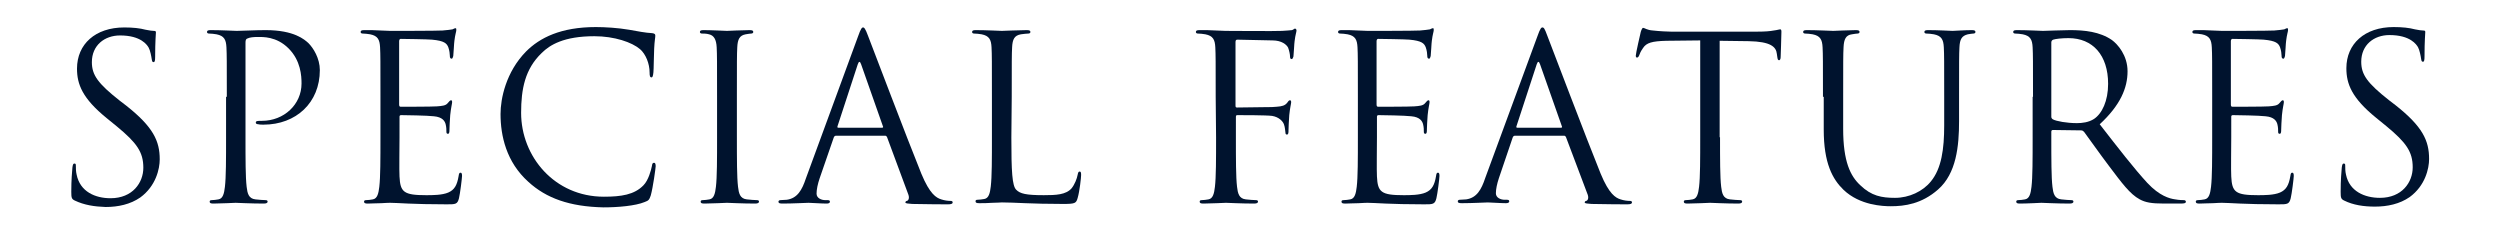
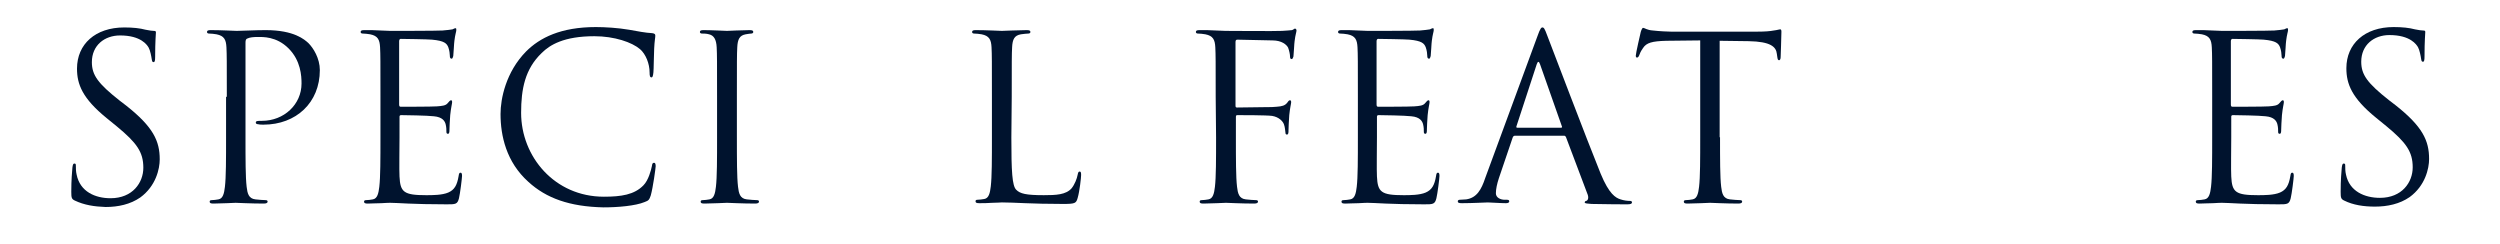
<svg xmlns="http://www.w3.org/2000/svg" version="1.1" id="_レイヤー_2" x="0px" y="0px" viewBox="0 0 655.8 64" style="enable-background:new 0 0 655.8 64;" xml:space="preserve">
  <style type="text/css">
	.st0{fill:#00132E;}
</style>
  <g>
    <g>
      <path class="st0" d="M19.6,52.6c-0.8-0.4-0.9-0.7-0.9-2.3c0-3,0.2-5.4,0.3-6.4c0.1-0.7,0.2-1,0.5-1c0.4,0,0.4,0.2,0.4,0.7    s0,1.4,0.2,2.2C21,50.3,25,52,29,52c5.8,0,8.6-4.1,8.6-8c0-4.1-1.7-6.5-6.9-10.8L28,31c-6.4-5.2-7.8-8.9-7.8-13    c0-6.4,4.8-10.8,12.4-10.8c2.3,0,4.1,0.2,5.6,0.6c1.1,0.2,1.6,0.3,2.1,0.3s0.6,0.1,0.6,0.4s-0.2,2.3-0.2,6.4c0,1-0.1,1.4-0.4,1.4    c-0.4,0-0.4-0.3-0.5-0.8c-0.1-0.7-0.4-2.3-0.8-3c-0.4-0.7-2-3.2-7.5-3.2c-4.1,0-7.4,2.6-7.4,7c0,3.4,1.6,5.6,7.3,10.1l1.7,1.3    c7.1,5.6,8.8,9.3,8.8,14.1c0,2.5-1,7-5.1,10c-2.6,1.8-5.8,2.5-9.1,2.5C24.8,54.2,22.1,53.8,19.6,52.6z" />
      <path class="st0" d="M59.5,25.4c0-9.4,0-11-0.1-13s-0.6-3-2.6-3.4c-0.5-0.1-1.5-0.2-2-0.2c-0.2,0-0.5-0.1-0.5-0.4    c0-0.4,0.3-0.5,1-0.5c2.7,0,6.3,0.2,6.8,0.2c1.3,0,4.8-0.2,7.6-0.2c7.5,0,10.2,2.5,11.2,3.4c1.3,1.3,3,4,3,7.1    c0,8.5-6.2,14.3-14.8,14.3c-0.3,0-1,0-1.3-0.1c-0.3,0-0.7-0.1-0.7-0.4c0-0.5,0.4-0.5,1.6-0.5c5.8,0,10.4-4.3,10.4-9.8    c0-2-0.2-6-3.4-9.2s-6.8-3-8.2-3c-1,0-2,0.1-2.6,0.4c-0.4,0.1-0.5,0.5-0.5,1.1V36c0,5.8,0,10.5,0.3,13c0.2,1.7,0.5,3.1,2.3,3.3    c0.8,0.1,2.2,0.2,2.7,0.2c0.4,0,0.5,0.2,0.5,0.4c0,0.3-0.3,0.5-1,0.5c-3.3,0-7.1-0.2-7.4-0.2c-0.2,0-4,0.2-5.8,0.2    c-0.7,0-1-0.1-1-0.5c0-0.2,0.1-0.4,0.5-0.4c0.5,0,1.3-0.1,1.8-0.2c1.2-0.2,1.5-1.6,1.7-3.3c0.3-2.5,0.3-7.3,0.3-13V25.4H59.5z" />
      <path class="st0" d="M99.8,25.4c0-9.4,0-11-0.1-13s-0.6-3-2.6-3.4c-0.5-0.1-1.5-0.2-2-0.2c-0.2,0-0.5-0.1-0.5-0.4    c0-0.4,0.3-0.5,1-0.5c1.4,0,3,0,4.3,0.1l2.5,0.1c0.4,0,12.4,0,13.7-0.1c1.1-0.1,2.1-0.2,2.6-0.3c0.3-0.1,0.5-0.3,0.8-0.3    c0.2,0,0.2,0.2,0.2,0.5c0,0.4-0.3,1.1-0.5,2.8c-0.1,0.6-0.2,3.2-0.3,4c-0.1,0.3-0.2,0.7-0.4,0.7c-0.4,0-0.5-0.3-0.5-0.8    c0-0.4-0.1-1.4-0.4-2.2c-0.4-1-1-1.7-4.3-2c-1-0.1-7.6-0.2-8.2-0.2c-0.2,0-0.4,0.2-0.4,0.6v16.6c0,0.4,0.1,0.6,0.4,0.6    c0.8,0,8.2,0,9.5-0.1c1.4-0.1,2.3-0.2,2.8-0.8c0.4-0.5,0.7-0.8,0.9-0.8c0.2,0,0.3,0.1,0.3,0.5s-0.3,1.4-0.5,3.4    c-0.1,1.2-0.2,3.4-0.2,3.8c0,0.5,0,1.1-0.4,1.1c-0.3,0-0.4-0.2-0.4-0.5c0-0.6,0-1.2-0.2-2s-0.8-1.9-3.1-2.1    c-1.6-0.2-7.6-0.3-8.6-0.3c-0.3,0-0.4,0.2-0.4,0.4V36c0,2-0.1,9,0,10.3c0.2,4.1,1.1,4.9,7,4.9c1.6,0,4.2,0,5.8-0.7    c1.6-0.7,2.3-1.9,2.7-4.3c0.1-0.7,0.2-0.9,0.5-0.9c0.4,0,0.4,0.5,0.4,0.9c0,0.5-0.5,4.6-0.8,5.8c-0.4,1.6-0.9,1.6-3.2,1.6    c-4.5,0-7.8-0.1-10.1-0.2c-2.3-0.1-3.8-0.2-4.7-0.2c-0.1,0-1.1,0-2.4,0.1c-1.2,0-2.6,0.1-3.5,0.1c-0.7,0-1-0.1-1-0.5    c0-0.2,0.1-0.4,0.5-0.4c0.5,0,1.3-0.1,1.8-0.2c1.2-0.2,1.5-1.6,1.7-3.3c0.3-2.5,0.3-7.3,0.3-13L99.8,25.4L99.8,25.4z" />
      <path class="st0" d="M138.6,47.7c-5.8-5.2-7.3-12.1-7.3-17.8c0-4,1.4-11,6.7-16.4c3.6-3.6,9.1-6.4,18.3-6.4c2.4,0,5.8,0.2,8.7,0.7    c2.3,0.4,4.2,0.8,6.1,0.9c0.7,0.1,0.8,0.3,0.8,0.7c0,0.5-0.2,1.2-0.3,3.4c-0.1,2-0.1,5.3-0.2,6.2s-0.2,1.3-0.5,1.3    c-0.4,0-0.5-0.4-0.5-1.3c0-2.3-1-4.8-2.5-6.1c-2.1-1.8-6.7-3.4-12-3.4c-8,0-11.7,2.3-13.8,4.4c-4.4,4.2-5.4,9.5-5.4,15.7    c0,11.5,8.8,22,21.7,22c4.5,0,8-0.5,10.4-3c1.3-1.3,2-4,2.2-5c0.1-0.7,0.2-0.9,0.6-0.9c0.3,0,0.4,0.4,0.4,0.9    c0,0.4-0.7,5.6-1.3,7.7c-0.4,1.1-0.5,1.3-1.6,1.7c-2.4,1-7,1.4-10.8,1.4C149.4,54.2,143.3,52,138.6,47.7z" />
      <path class="st0" d="M193.3,36c0,5.8,0,10.5,0.3,13c0.2,1.7,0.5,3.1,2.3,3.3c0.8,0.1,2.2,0.2,2.7,0.2c0.4,0,0.5,0.2,0.5,0.4    c0,0.3-0.3,0.5-1,0.5c-3.3,0-7.1-0.2-7.4-0.2c-0.3,0-4.1,0.2-5.9,0.2c-0.7,0-1-0.1-1-0.5c0-0.2,0.1-0.4,0.5-0.4    c0.5,0,1.3-0.1,1.8-0.2c1.2-0.2,1.5-1.6,1.7-3.3c0.3-2.5,0.3-7.3,0.3-13V25.4c0-9.4,0-11-0.1-13s-0.7-3.1-2-3.4    c-0.7-0.2-1.4-0.2-1.9-0.2c-0.2,0-0.5-0.1-0.5-0.4c0-0.4,0.3-0.5,1-0.5c2,0,5.8,0.2,6.1,0.2s4.1-0.2,5.9-0.2c0.7,0,1,0.1,1,0.5    c0,0.2-0.2,0.4-0.5,0.4c-0.4,0-0.8,0.1-1.5,0.2c-1.6,0.3-2.1,1.3-2.2,3.4c-0.1,1.9-0.1,3.6-0.1,13L193.3,36L193.3,36z" />
-       <path class="st0" d="M225.1,9.5c0.7-2,1-2.3,1.3-2.3s0.6,0.3,1.3,2.2c0.9,2.3,10.3,27.1,14,36.2c2.2,5.3,3.9,6.3,5.2,6.7    c0.9,0.3,1.8,0.4,2.4,0.4c0.4,0,0.6,0.1,0.6,0.4c0,0.4-0.5,0.5-1.2,0.5c-0.9,0-5.3,0-9.4-0.1c-1.1-0.1-1.8-0.1-1.8-0.4    c0-0.2,0.2-0.4,0.4-0.4c0.4-0.1,0.7-0.7,0.4-1.6L232.7,36c-0.1-0.2-0.2-0.4-0.5-0.4h-12.9c-0.3,0-0.5,0.2-0.6,0.5L215,46.8    c-0.5,1.5-0.8,2.9-0.8,4c0,1.2,1.3,1.7,2.3,1.7h0.6c0.4,0,0.6,0.1,0.6,0.4c0,0.4-0.4,0.5-0.9,0.5c-1.4,0-4-0.2-4.7-0.2    s-4,0.2-6.8,0.2c-0.8,0-1.1-0.1-1.1-0.5c0-0.2,0.2-0.4,0.5-0.4c0.4,0,1.3-0.1,1.7-0.1c2.8-0.4,4-2.6,5-5.6L225.1,9.5z M231.4,33.5    c0.3,0,0.3-0.2,0.2-0.4l-5.7-16.2c-0.3-0.9-0.6-0.9-0.9,0l-5.3,16.2c-0.1,0.3,0,0.4,0.2,0.4H231.4z" />
      <path class="st0" d="M265.3,36.1c0,8.8,0.2,12.7,1.3,13.7c1,1,2.5,1.4,7.2,1.4c3.2,0,5.8-0.1,7.3-1.8c0.8-1,1.4-2.5,1.6-3.6    c0.1-0.5,0.2-0.8,0.5-0.8s0.4,0.2,0.4,0.9s-0.4,4.3-0.9,6c-0.4,1.4-0.6,1.6-3.8,1.6c-4.3,0-7.4-0.1-10-0.2    c-2.5-0.1-4.4-0.2-6.1-0.2c-0.2,0-1.3,0.1-2.5,0.1c-1.2,0.1-2.5,0.1-3.4,0.1c-0.7,0-1-0.1-1-0.5c0-0.2,0.1-0.4,0.5-0.4    c0.5,0,1.3-0.1,1.8-0.2c1.2-0.2,1.5-1.6,1.7-3.3c0.3-2.5,0.3-7.3,0.3-13V25.4c0-9.4,0-11-0.1-13s-0.6-3-2.6-3.4    c-0.5-0.1-1.5-0.2-2-0.2c-0.2,0-0.5-0.1-0.5-0.4c0-0.4,0.3-0.5,1-0.5c2.7,0,6.5,0.2,6.8,0.2s4.7-0.2,6.5-0.2c0.7,0,1,0.1,1,0.5    c0,0.2-0.2,0.4-0.5,0.4c-0.4,0-1.3,0.1-2,0.2c-1.7,0.3-2.2,1.3-2.3,3.4c-0.1,1.9-0.1,3.6-0.1,13L265.3,36.1L265.3,36.1z" />
      <path class="st0" d="M318.9,25.4c0-9.4,0-11-0.1-13s-0.6-3-2.6-3.4c-0.5-0.1-1.5-0.2-2-0.2c-0.2,0-0.5-0.1-0.5-0.4    c0-0.4,0.3-0.5,1-0.5c1.4,0,3,0,4.3,0.1l2.5,0.1c1.2,0,13.4,0.1,14.8,0c1.1-0.1,2.1-0.1,2.6-0.2c0.4-0.1,0.6-0.4,0.8-0.4    c0.2,0,0.4,0.2,0.4,0.5c0,0.4-0.3,1.1-0.5,2.8c-0.1,0.6-0.2,3.2-0.3,4c-0.1,0.3-0.2,0.7-0.5,0.7s-0.4-0.3-0.4-0.7    c0-0.5-0.2-1.5-0.5-2.3c-0.4-0.8-1.7-1.9-4.1-1.9l-9.2-0.2c-0.4,0-0.5,0.2-0.5,0.7v16.6c0,0.4,0.1,0.5,0.4,0.5l7.7-0.1    c1,0,1.9,0,2.7-0.1c1.4-0.1,2.2-0.3,2.8-1.1c0.2-0.3,0.4-0.6,0.7-0.6c0.2,0,0.3,0.2,0.3,0.5c0,0.4-0.3,1.4-0.5,3.4    c-0.1,1.2-0.2,3.6-0.2,4c0,0.5,0,1.1-0.4,1.1c-0.3,0-0.4-0.2-0.4-0.5c-0.1-0.6-0.1-1.4-0.4-2.2s-1.3-1.9-3.1-2.2    c-1.5-0.2-8-0.2-9.1-0.2c-0.3,0-0.4,0.1-0.4,0.5V36c0,5.8,0,10.5,0.3,13c0.2,1.7,0.5,3.1,2.3,3.3c0.8,0.1,2.2,0.2,2.7,0.2    c0.4,0,0.5,0.2,0.5,0.4c0,0.3-0.3,0.5-1,0.5c-3.3,0-7.1-0.2-7.4-0.2s-4.1,0.2-5.9,0.2c-0.7,0-1-0.1-1-0.5c0-0.2,0.1-0.4,0.5-0.4    c0.5,0,1.3-0.1,1.8-0.2c1.2-0.2,1.5-1.6,1.7-3.3c0.3-2.5,0.3-7.3,0.3-13L318.9,25.4L318.9,25.4z" />
      <path class="st0" d="M356.2,25.4c0-9.4,0-11-0.1-13s-0.6-3-2.6-3.4c-0.5-0.1-1.5-0.2-2-0.2c-0.2,0-0.5-0.1-0.5-0.4    c0-0.4,0.3-0.5,1-0.5c1.4,0,3,0,4.3,0.1l2.5,0.1c0.4,0,12.4,0,13.7-0.1c1.1-0.1,2.1-0.2,2.6-0.3c0.3-0.1,0.5-0.3,0.8-0.3    c0.2,0,0.2,0.2,0.2,0.5c0,0.4-0.3,1.1-0.5,2.8c-0.1,0.6-0.2,3.2-0.3,4c-0.1,0.3-0.2,0.7-0.4,0.7c-0.4,0-0.5-0.3-0.5-0.8    c0-0.4-0.1-1.4-0.4-2.2c-0.4-1-1-1.7-4.3-2c-1-0.1-7.6-0.2-8.2-0.2c-0.2,0-0.4,0.2-0.4,0.6v16.6c0,0.4,0.1,0.6,0.4,0.6    c0.8,0,8.2,0,9.5-0.1c1.4-0.1,2.3-0.2,2.8-0.8c0.4-0.5,0.7-0.8,0.9-0.8c0.2,0,0.3,0.1,0.3,0.5s-0.3,1.4-0.5,3.4    c-0.1,1.2-0.2,3.4-0.2,3.8c0,0.5,0,1.1-0.4,1.1c-0.3,0-0.4-0.2-0.4-0.5c0-0.6,0-1.2-0.2-2s-0.8-1.9-3.1-2.1    c-1.6-0.2-7.6-0.3-8.6-0.3c-0.3,0-0.4,0.2-0.4,0.4V36c0,2-0.1,9,0,10.3c0.2,4.1,1.1,4.9,7,4.9c1.6,0,4.2,0,5.8-0.7    c1.6-0.7,2.3-1.9,2.7-4.3c0.1-0.7,0.2-0.9,0.5-0.9c0.4,0,0.4,0.5,0.4,0.9c0,0.5-0.5,4.6-0.8,5.8c-0.4,1.6-0.9,1.6-3.2,1.6    c-4.5,0-7.8-0.1-10.1-0.2c-2.3-0.1-3.8-0.2-4.7-0.2c-0.1,0-1.1,0-2.4,0.1c-1.2,0-2.6,0.1-3.5,0.1c-0.7,0-1-0.1-1-0.5    c0-0.2,0.1-0.4,0.5-0.4c0.5,0,1.3-0.1,1.8-0.2c1.2-0.2,1.5-1.6,1.7-3.3c0.3-2.5,0.3-7.3,0.3-13L356.2,25.4L356.2,25.4z" />
      <path class="st0" d="M403.3,9.5c0.7-2,1-2.3,1.3-2.3c0.4,0,0.6,0.3,1.3,2.2c0.9,2.3,10.3,27.1,14,36.2c2.2,5.3,3.9,6.3,5.2,6.7    c0.9,0.3,1.8,0.4,2.4,0.4c0.4,0,0.6,0.1,0.6,0.4c0,0.4-0.5,0.5-1.2,0.5c-0.9,0-5.3,0-9.4-0.1c-1.1-0.1-1.8-0.1-1.8-0.4    c0-0.2,0.2-0.4,0.4-0.4c0.4-0.1,0.7-0.7,0.4-1.6L410.8,36c-0.1-0.2-0.2-0.4-0.5-0.4h-12.9c-0.3,0-0.5,0.2-0.6,0.5l-3.6,10.6    c-0.5,1.5-0.8,2.9-0.8,4c0,1.2,1.3,1.7,2.3,1.7h0.6c0.4,0,0.6,0.1,0.6,0.4c0,0.4-0.4,0.5-0.9,0.5c-1.4,0-4-0.2-4.7-0.2    s-4,0.2-6.8,0.2c-0.8,0-1.1-0.1-1.1-0.5c0-0.2,0.2-0.4,0.5-0.4c0.4,0,1.3-0.1,1.7-0.1c2.8-0.4,4-2.6,5-5.6L403.3,9.5z M409.5,33.5    c0.3,0,0.3-0.2,0.2-0.4L404,16.9c-0.3-0.9-0.6-0.9-0.9,0l-5.3,16.2c-0.1,0.3,0,0.4,0.2,0.4H409.5z" />
      <path class="st0" d="M451.2,36c0,5.8,0,10.5,0.3,13c0.2,1.7,0.5,3.1,2.3,3.3c0.8,0.1,2.2,0.2,2.7,0.2c0.4,0,0.5,0.2,0.5,0.4    c0,0.3-0.3,0.5-1,0.5c-3.3,0-7.1-0.2-7.4-0.2s-4.1,0.2-5.9,0.2c-0.7,0-1-0.1-1-0.5c0-0.2,0.1-0.4,0.5-0.4c0.5,0,1.3-0.1,1.8-0.2    c1.2-0.2,1.5-1.6,1.7-3.3c0.3-2.5,0.3-7.3,0.3-13V10.6l-8.9,0.1c-3.7,0.1-5.2,0.5-6.1,1.9c-0.7,1-0.8,1.4-1,1.9s-0.4,0.6-0.6,0.6    s-0.3-0.2-0.3-0.5c0-0.6,1.2-5.8,1.3-6.2c0.1-0.4,0.4-1.1,0.6-1.1c0.4,0,1,0.6,2.6,0.7c1.7,0.2,4,0.3,4.7,0.3H461    c1.9,0,3.3-0.1,4.3-0.3c0.9-0.1,1.4-0.3,1.7-0.3c0.3,0,0.3,0.4,0.3,0.7c0,1.8-0.2,5.9-0.2,6.6c0,0.5-0.2,0.8-0.4,0.8    c-0.3,0-0.4-0.2-0.5-1l-0.1-0.7c-0.2-1.8-1.6-3.2-7.4-3.3l-7.6-0.1V36H451.2z" />
-       <path class="st0" d="M478.2,25.4c0-9.4,0-11-0.1-13s-0.6-3-2.6-3.4c-0.5-0.1-1.5-0.2-2-0.2c-0.2,0-0.5-0.1-0.5-0.4    c0-0.4,0.3-0.5,1-0.5c2.7,0,6.4,0.2,6.9,0.2s4.1-0.2,5.9-0.2c0.7,0,1,0.1,1,0.5c0,0.2-0.2,0.4-0.5,0.4c-0.4,0-0.8,0.1-1.5,0.2    c-1.6,0.2-2.1,1.3-2.2,3.4c-0.1,1.9-0.1,3.6-0.1,13v8.4c0,8.6,1.9,12.4,4.5,14.8c2.9,2.8,5.6,3.3,9.1,3.3c3.7,0,7.3-1.7,9.4-4.3    c2.8-3.4,3.5-8.5,3.5-14.7v-7.5c0-9.4,0-11-0.1-13s-0.6-3-2.6-3.4c-0.5-0.1-1.5-0.2-2-0.2c-0.2,0-0.5-0.1-0.5-0.4    c0-0.4,0.3-0.5,1-0.5c2.7,0,6,0.2,6.4,0.2c0.4,0,3.2-0.2,5-0.2c0.7,0,1,0.1,1,0.5c0,0.2-0.2,0.4-0.5,0.4c-0.4,0-0.8,0.1-1.5,0.2    c-1.6,0.4-2.1,1.3-2.2,3.4c-0.1,1.9-0.1,3.6-0.1,13v6.4c0,6.5-0.7,13.7-5.5,17.9c-4.3,3.8-8.8,4.4-12.4,4.4c-2,0-8.1-0.2-12.4-4.3    c-2.9-2.8-5.2-7-5.2-15.8v-8.6H478.2z" />
-       <path class="st0" d="M533.3,25.4c0-9.4,0-11-0.1-13s-0.6-3-2.6-3.4c-0.5-0.1-1.5-0.2-2-0.2c-0.2,0-0.5-0.1-0.5-0.4    c0-0.4,0.3-0.5,1-0.5c2.7,0,6.5,0.2,6.8,0.2c0.7,0,5.2-0.2,7.1-0.2c3.8,0,7.8,0.4,11,2.6c1.5,1.1,4.1,4,4.1,8.2    c0,4.4-1.9,8.9-7.3,13.9c4.9,6.3,9,11.6,12.5,15.4c3.2,3.4,5.8,4.1,7.3,4.3c1.1,0.2,2,0.2,2.3,0.2s0.5,0.2,0.5,0.4    c0,0.4-0.4,0.5-1.4,0.5h-4.3c-3.4,0-4.9-0.3-6.4-1.1c-2.6-1.4-4.7-4.3-8.1-8.8c-2.5-3.3-5.3-7.3-6.5-8.9c-0.2-0.2-0.4-0.4-0.8-0.4    l-7.4-0.1c-0.3,0-0.4,0.2-0.4,0.5V36c0,5.8,0,10.5,0.3,13c0.2,1.7,0.5,3.1,2.3,3.3c0.8,0.1,2.2,0.2,2.7,0.2c0.4,0,0.5,0.2,0.5,0.4    c0,0.3-0.3,0.5-1,0.5c-3.3,0-7.1-0.2-7.4-0.2c-0.1,0-3.8,0.2-5.6,0.2c-0.7,0-1-0.1-1-0.5c0-0.2,0.1-0.4,0.5-0.4    c0.5,0,1.3-0.1,1.8-0.2c1.2-0.2,1.5-1.6,1.7-3.3c0.3-2.5,0.3-7.3,0.3-13V25.4H533.3z M538.1,30.6c0,0.3,0.1,0.5,0.4,0.7    c0.9,0.5,3.7,1,6.3,1c1.4,0,3.1-0.2,4.5-1.1c2.1-1.4,3.7-4.7,3.7-9.2c0-7.5-4-12-10.4-12c-1.8,0-3.4,0.2-4,0.4    c-0.3,0.1-0.5,0.4-0.5,0.7V30.6z" />
      <path class="st0" d="M580.3,25.4c0-9.4,0-11-0.1-13s-0.6-3-2.6-3.4c-0.5-0.1-1.5-0.2-2-0.2c-0.2,0-0.5-0.1-0.5-0.4    c0-0.4,0.3-0.5,1-0.5c1.4,0,3,0,4.3,0.1l2.5,0.1c0.4,0,12.4,0,13.7-0.1c1.1-0.1,2.1-0.2,2.6-0.3c0.3-0.1,0.5-0.3,0.8-0.3    c0.2,0,0.2,0.2,0.2,0.5c0,0.4-0.3,1.1-0.5,2.8c-0.1,0.6-0.2,3.2-0.3,4c-0.1,0.3-0.2,0.7-0.4,0.7c-0.4,0-0.5-0.3-0.5-0.8    c0-0.4-0.1-1.4-0.4-2.2c-0.4-1-1-1.7-4.3-2c-1-0.1-7.6-0.2-8.2-0.2c-0.2,0-0.4,0.2-0.4,0.6v16.6c0,0.4,0.1,0.6,0.4,0.6    c0.8,0,8.2,0,9.5-0.1c1.4-0.1,2.3-0.2,2.8-0.8c0.4-0.5,0.7-0.8,0.9-0.8s0.3,0.1,0.3,0.5s-0.3,1.4-0.5,3.4    c-0.1,1.2-0.2,3.4-0.2,3.8c0,0.5,0,1.1-0.4,1.1c-0.3,0-0.4-0.2-0.4-0.5c0-0.6,0-1.2-0.2-2s-0.8-1.9-3.1-2.1    c-1.6-0.2-7.6-0.3-8.6-0.3c-0.3,0-0.4,0.2-0.4,0.4V36c0,2-0.1,9,0,10.3c0.2,4.1,1.1,4.9,7,4.9c1.6,0,4.2,0,5.8-0.7    s2.3-1.9,2.7-4.3c0.1-0.7,0.2-0.9,0.5-0.9c0.4,0,0.4,0.5,0.4,0.9c0,0.5-0.5,4.6-0.8,5.8c-0.4,1.6-0.9,1.6-3.2,1.6    c-4.5,0-7.8-0.1-10.1-0.2c-2.3-0.1-3.8-0.2-4.7-0.2c-0.1,0-1.1,0-2.4,0.1c-1.2,0-2.6,0.1-3.5,0.1c-0.7,0-1-0.1-1-0.5    c0-0.2,0.1-0.4,0.5-0.4c0.5,0,1.3-0.1,1.8-0.2c1.2-0.2,1.5-1.6,1.7-3.3c0.3-2.5,0.3-7.3,0.3-13L580.3,25.4L580.3,25.4z" />
      <path class="st0" d="M614.9,52.6c-0.8-0.4-0.9-0.7-0.9-2.3c0-3,0.2-5.4,0.3-6.4c0.1-0.7,0.2-1,0.5-1c0.4,0,0.4,0.2,0.4,0.7    s0,1.4,0.2,2.2c0.9,4.4,4.9,6.1,8.9,6.1c5.8,0,8.6-4.1,8.6-8c0-4.1-1.7-6.5-6.9-10.8l-2.7-2.2c-6.4-5.2-7.8-8.9-7.8-13    c0-6.4,4.8-10.8,12.4-10.8c2.3,0,4.1,0.2,5.6,0.6c1.1,0.2,1.6,0.3,2.1,0.3s0.6,0.1,0.6,0.4s-0.2,2.3-0.2,6.4c0,1-0.1,1.4-0.4,1.4    c-0.4,0-0.4-0.3-0.5-0.8c-0.1-0.7-0.4-2.3-0.8-3c-0.4-0.7-2-3.2-7.5-3.2c-4.1,0-7.4,2.6-7.4,7c0,3.4,1.6,5.6,7.3,10.1l1.7,1.3    c7.1,5.6,8.8,9.3,8.8,14.1c0,2.5-1,7-5.1,10c-2.6,1.8-5.8,2.5-9.1,2.5C620.1,54.2,617.3,53.8,614.9,52.6z" />
    </g>
  </g>
</svg>